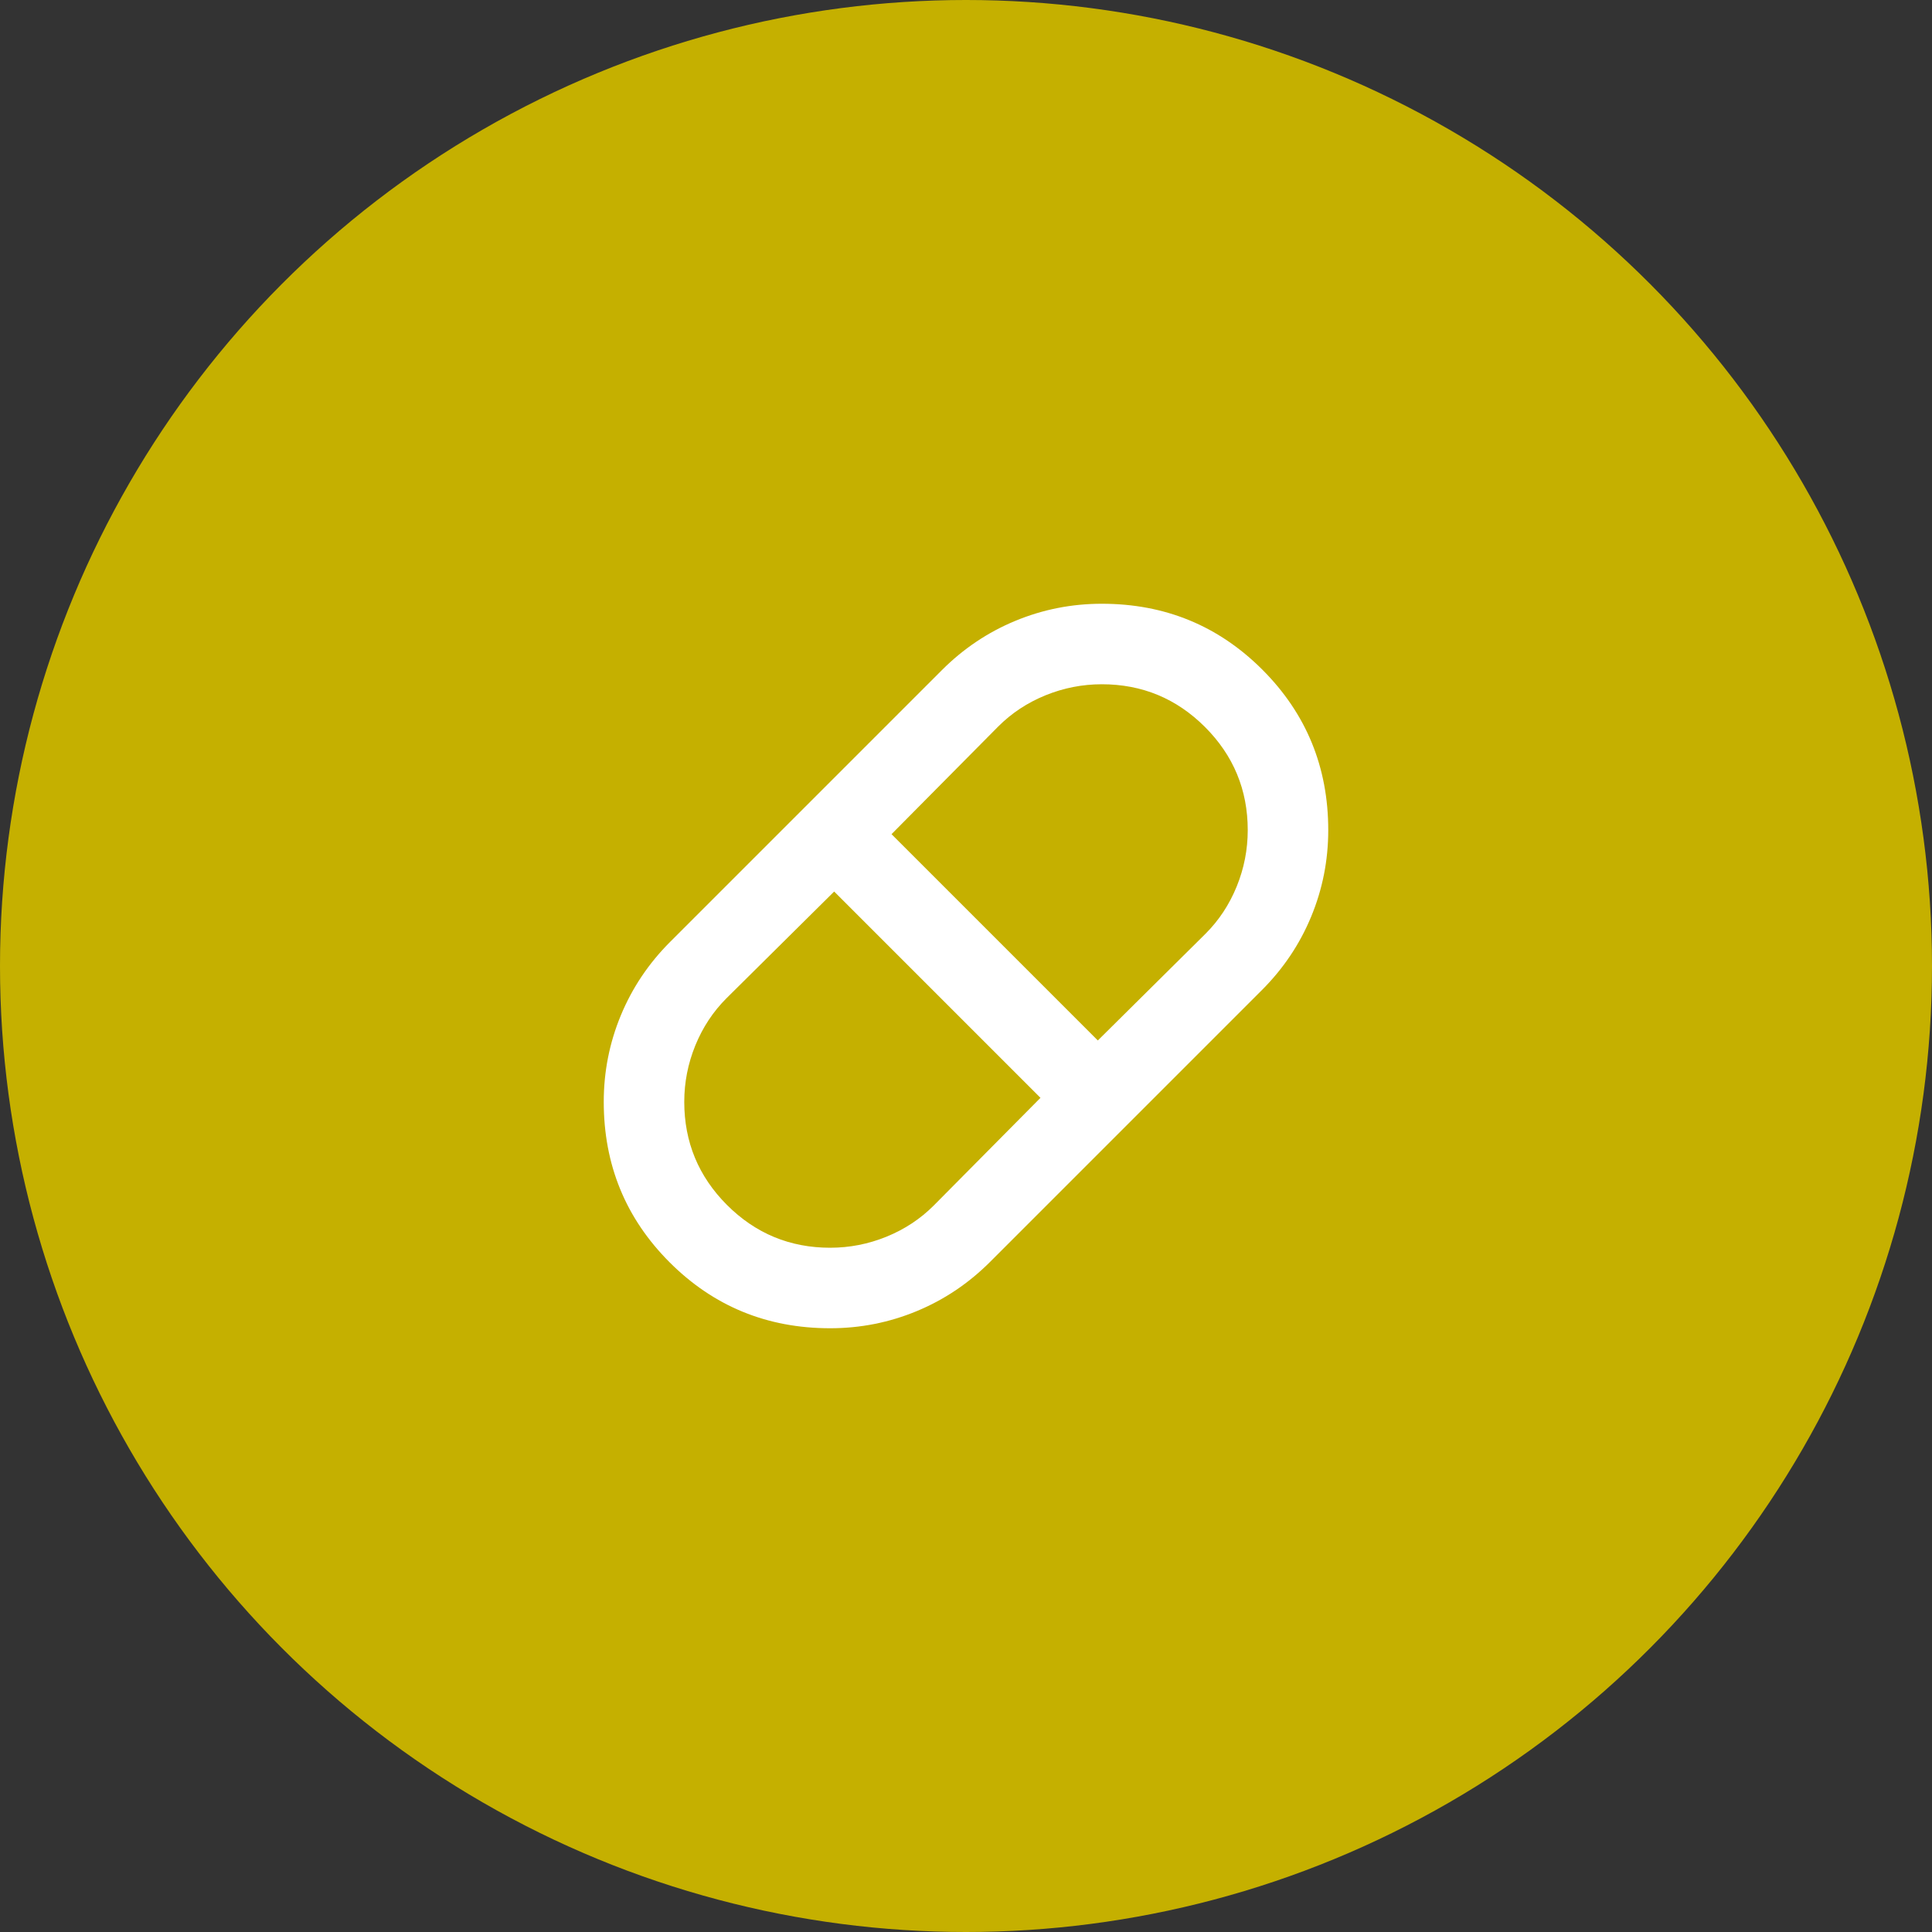
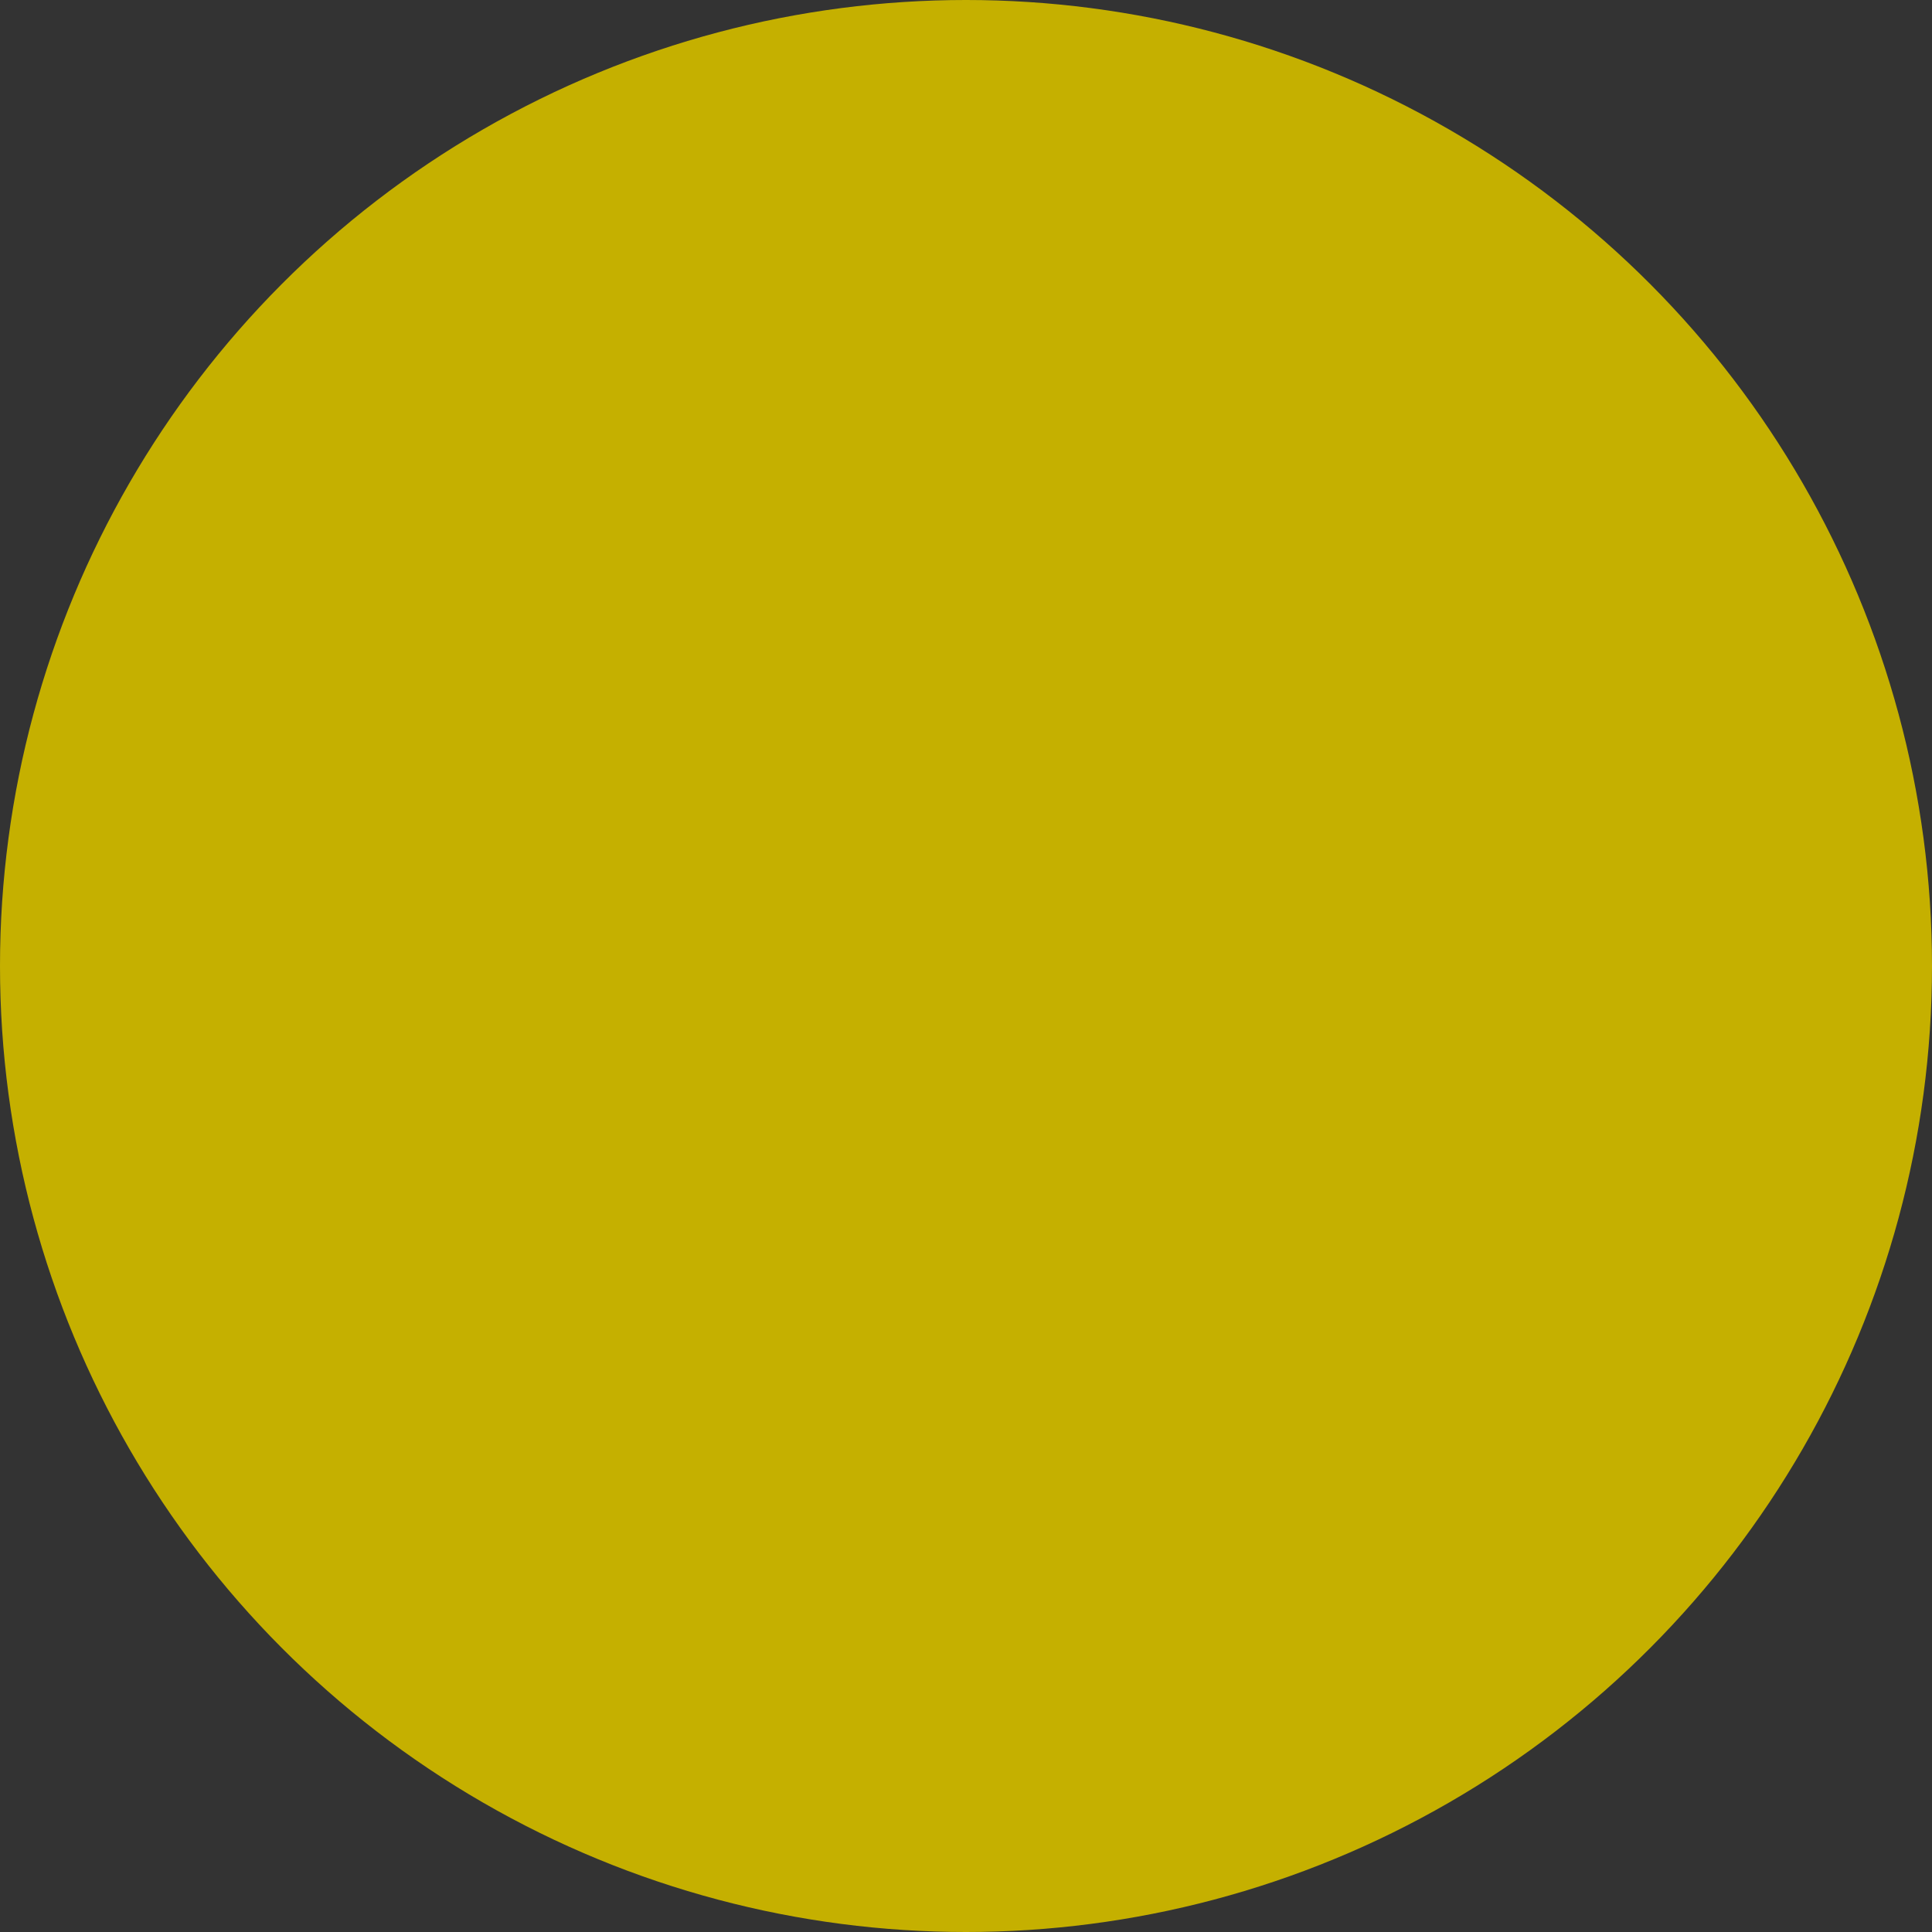
<svg xmlns="http://www.w3.org/2000/svg" width="64" height="64" viewBox="0 0 64 64" fill="none">
  <rect x="0" y="0" width="64" height="64" fill="#333333" stroke="none" />
  <circle cx="32" cy="32" r="32" fill="#C5B000" />
-   <path d="M27.5 44C25.411 44 23.639 43.272 22.183 41.817C20.728 40.361 20 38.589 20 36.5C20 35.5 20.189 34.544 20.567 33.633C20.944 32.722 21.489 31.911 22.2 31.2L31.2 22.2C31.911 21.489 32.722 20.944 33.633 20.567C34.544 20.189 35.5 20 36.5 20C38.589 20 40.361 20.728 41.817 22.183C43.272 23.639 44 25.411 44 27.5C44 28.5 43.811 29.456 43.433 30.367C43.056 31.278 42.511 32.089 41.8 32.8L32.8 41.8C32.089 42.511 31.278 43.056 30.367 43.433C29.456 43.811 28.5 44 27.5 44ZM36.367 34.467L39.933 30.933C40.378 30.489 40.722 29.967 40.967 29.367C41.211 28.767 41.333 28.144 41.333 27.5C41.333 26.167 40.861 25.028 39.917 24.083C38.972 23.139 37.833 22.667 36.5 22.667C35.856 22.667 35.233 22.789 34.633 23.033C34.033 23.278 33.511 23.622 33.067 24.067L29.533 27.633L36.367 34.467ZM27.5 41.333C28.144 41.333 28.767 41.211 29.367 40.967C29.967 40.722 30.489 40.378 30.933 39.933L34.467 36.367L27.633 29.533L24.067 33.067C23.622 33.511 23.278 34.033 23.033 34.633C22.789 35.233 22.667 35.856 22.667 36.5C22.667 37.833 23.139 38.972 24.083 39.917C25.028 40.861 26.167 41.333 27.5 41.333Z" fill="white" />
</svg>